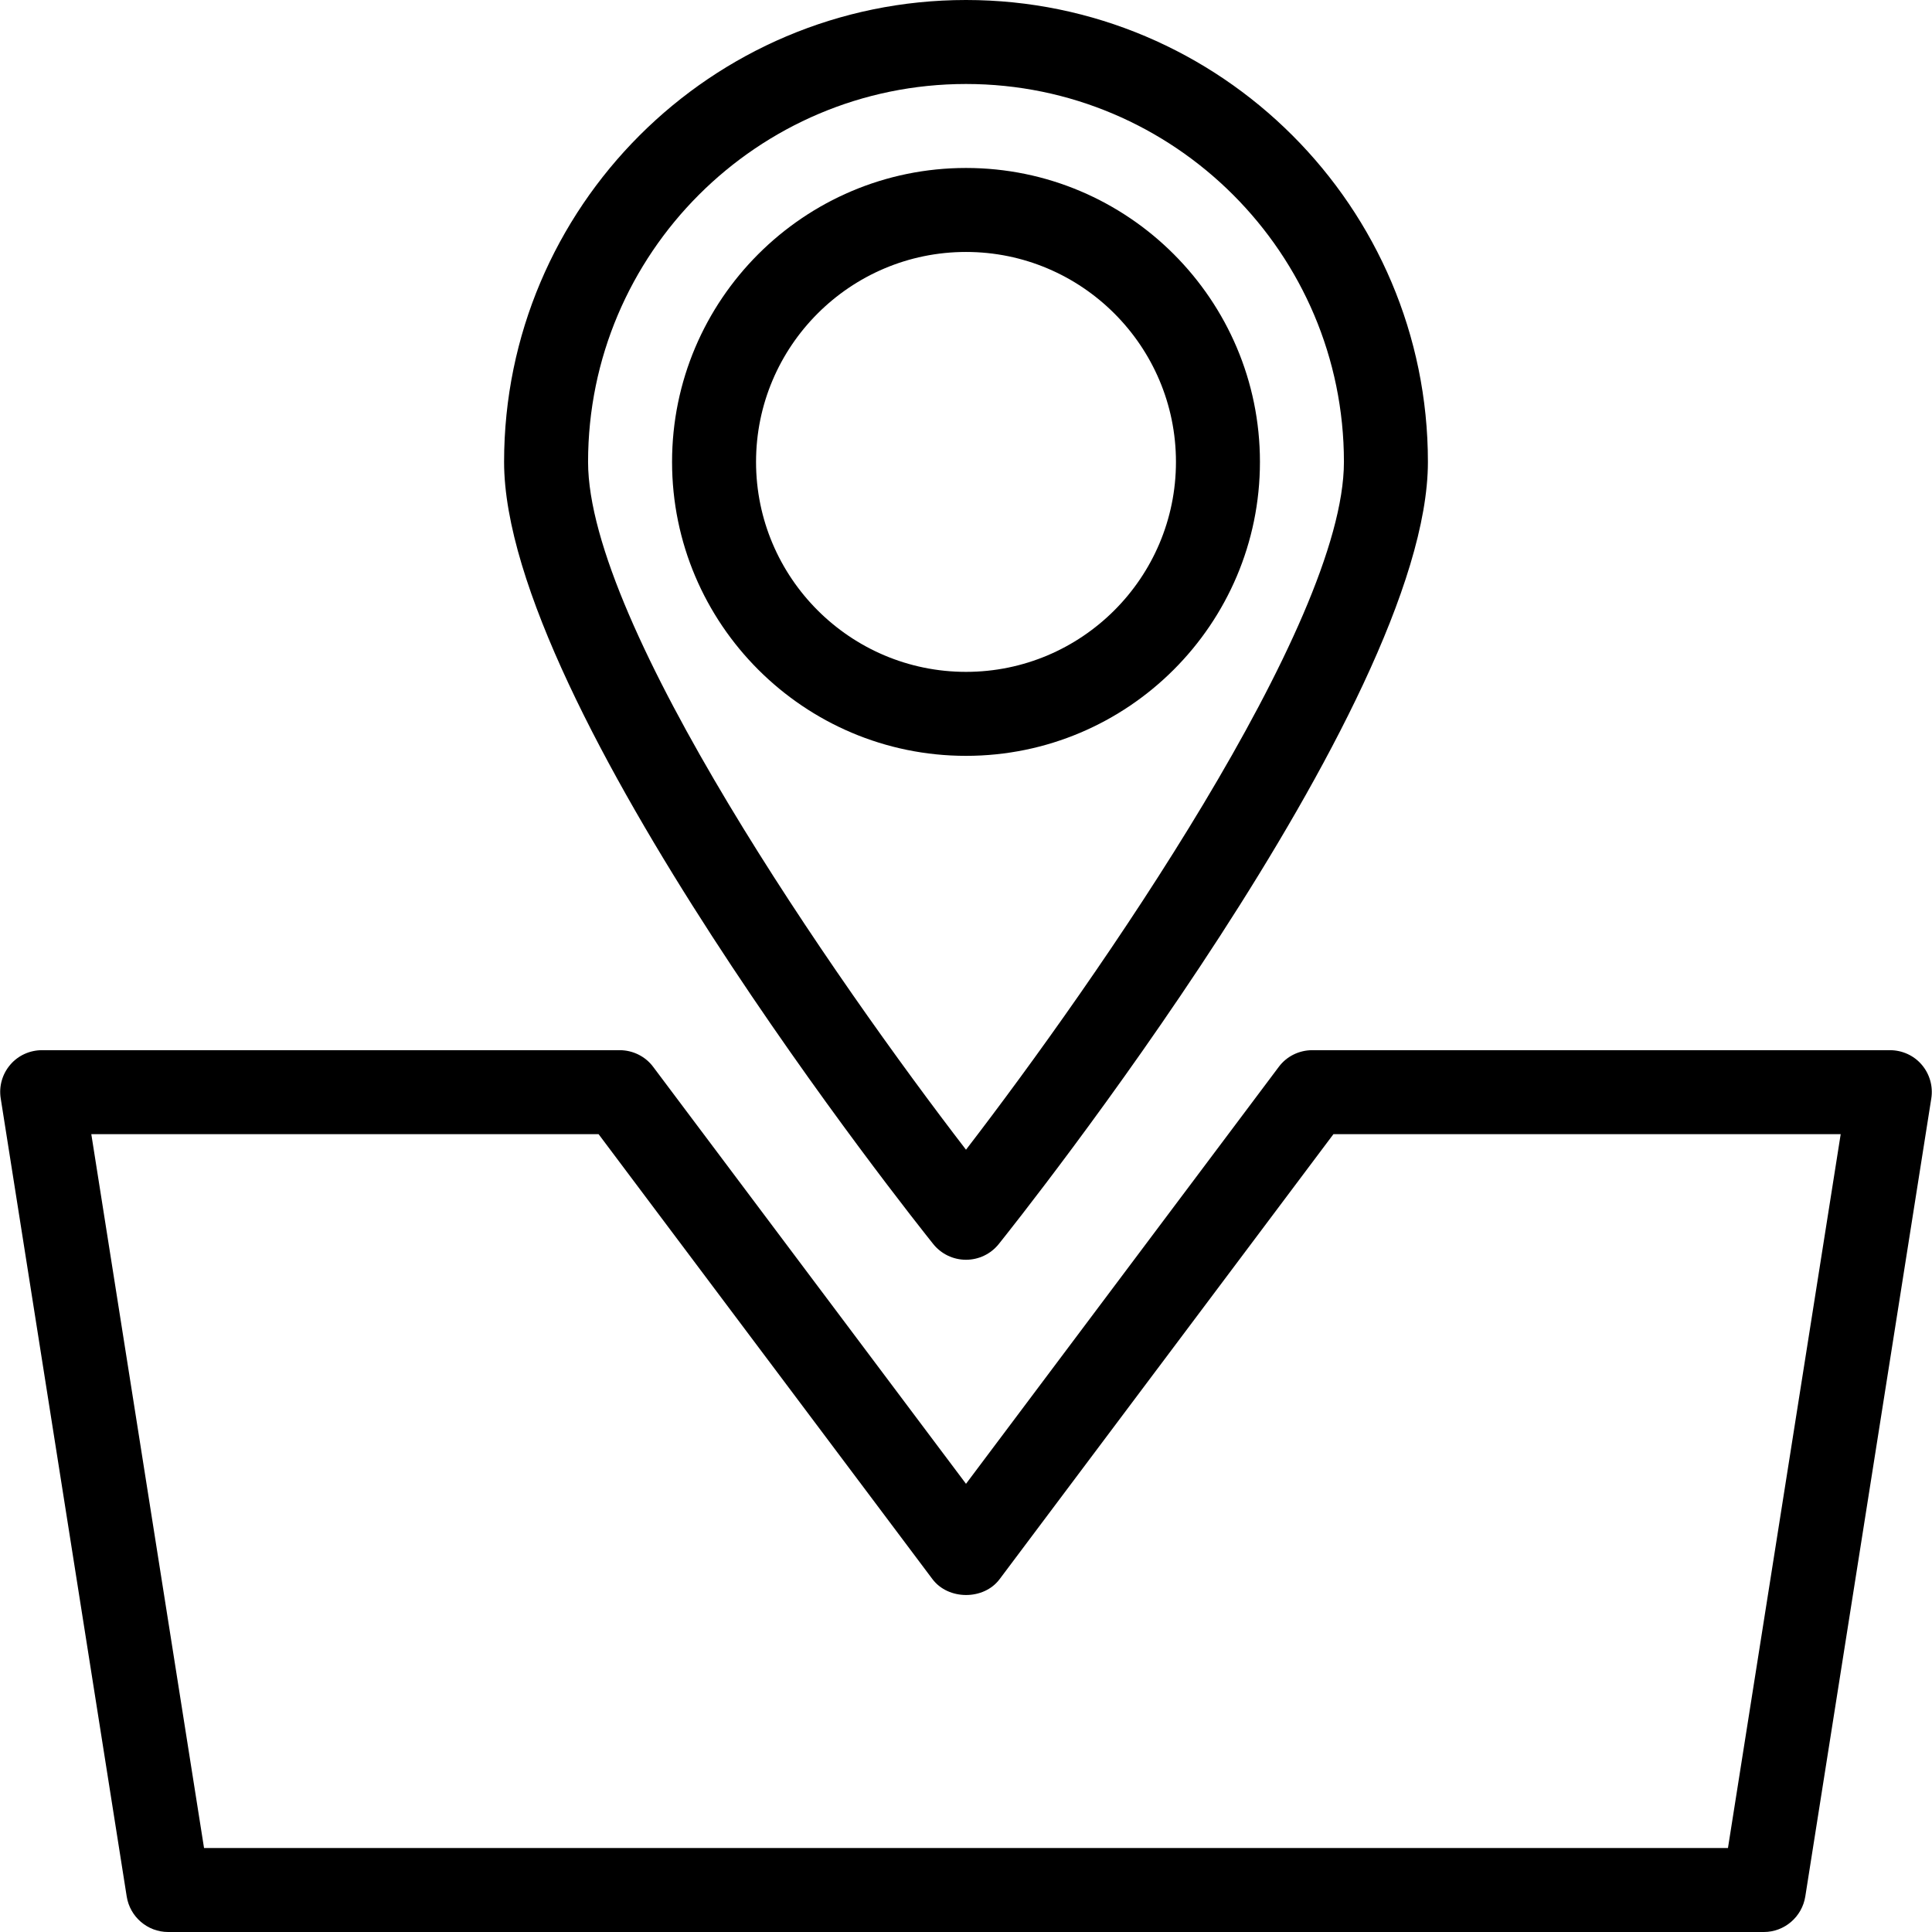
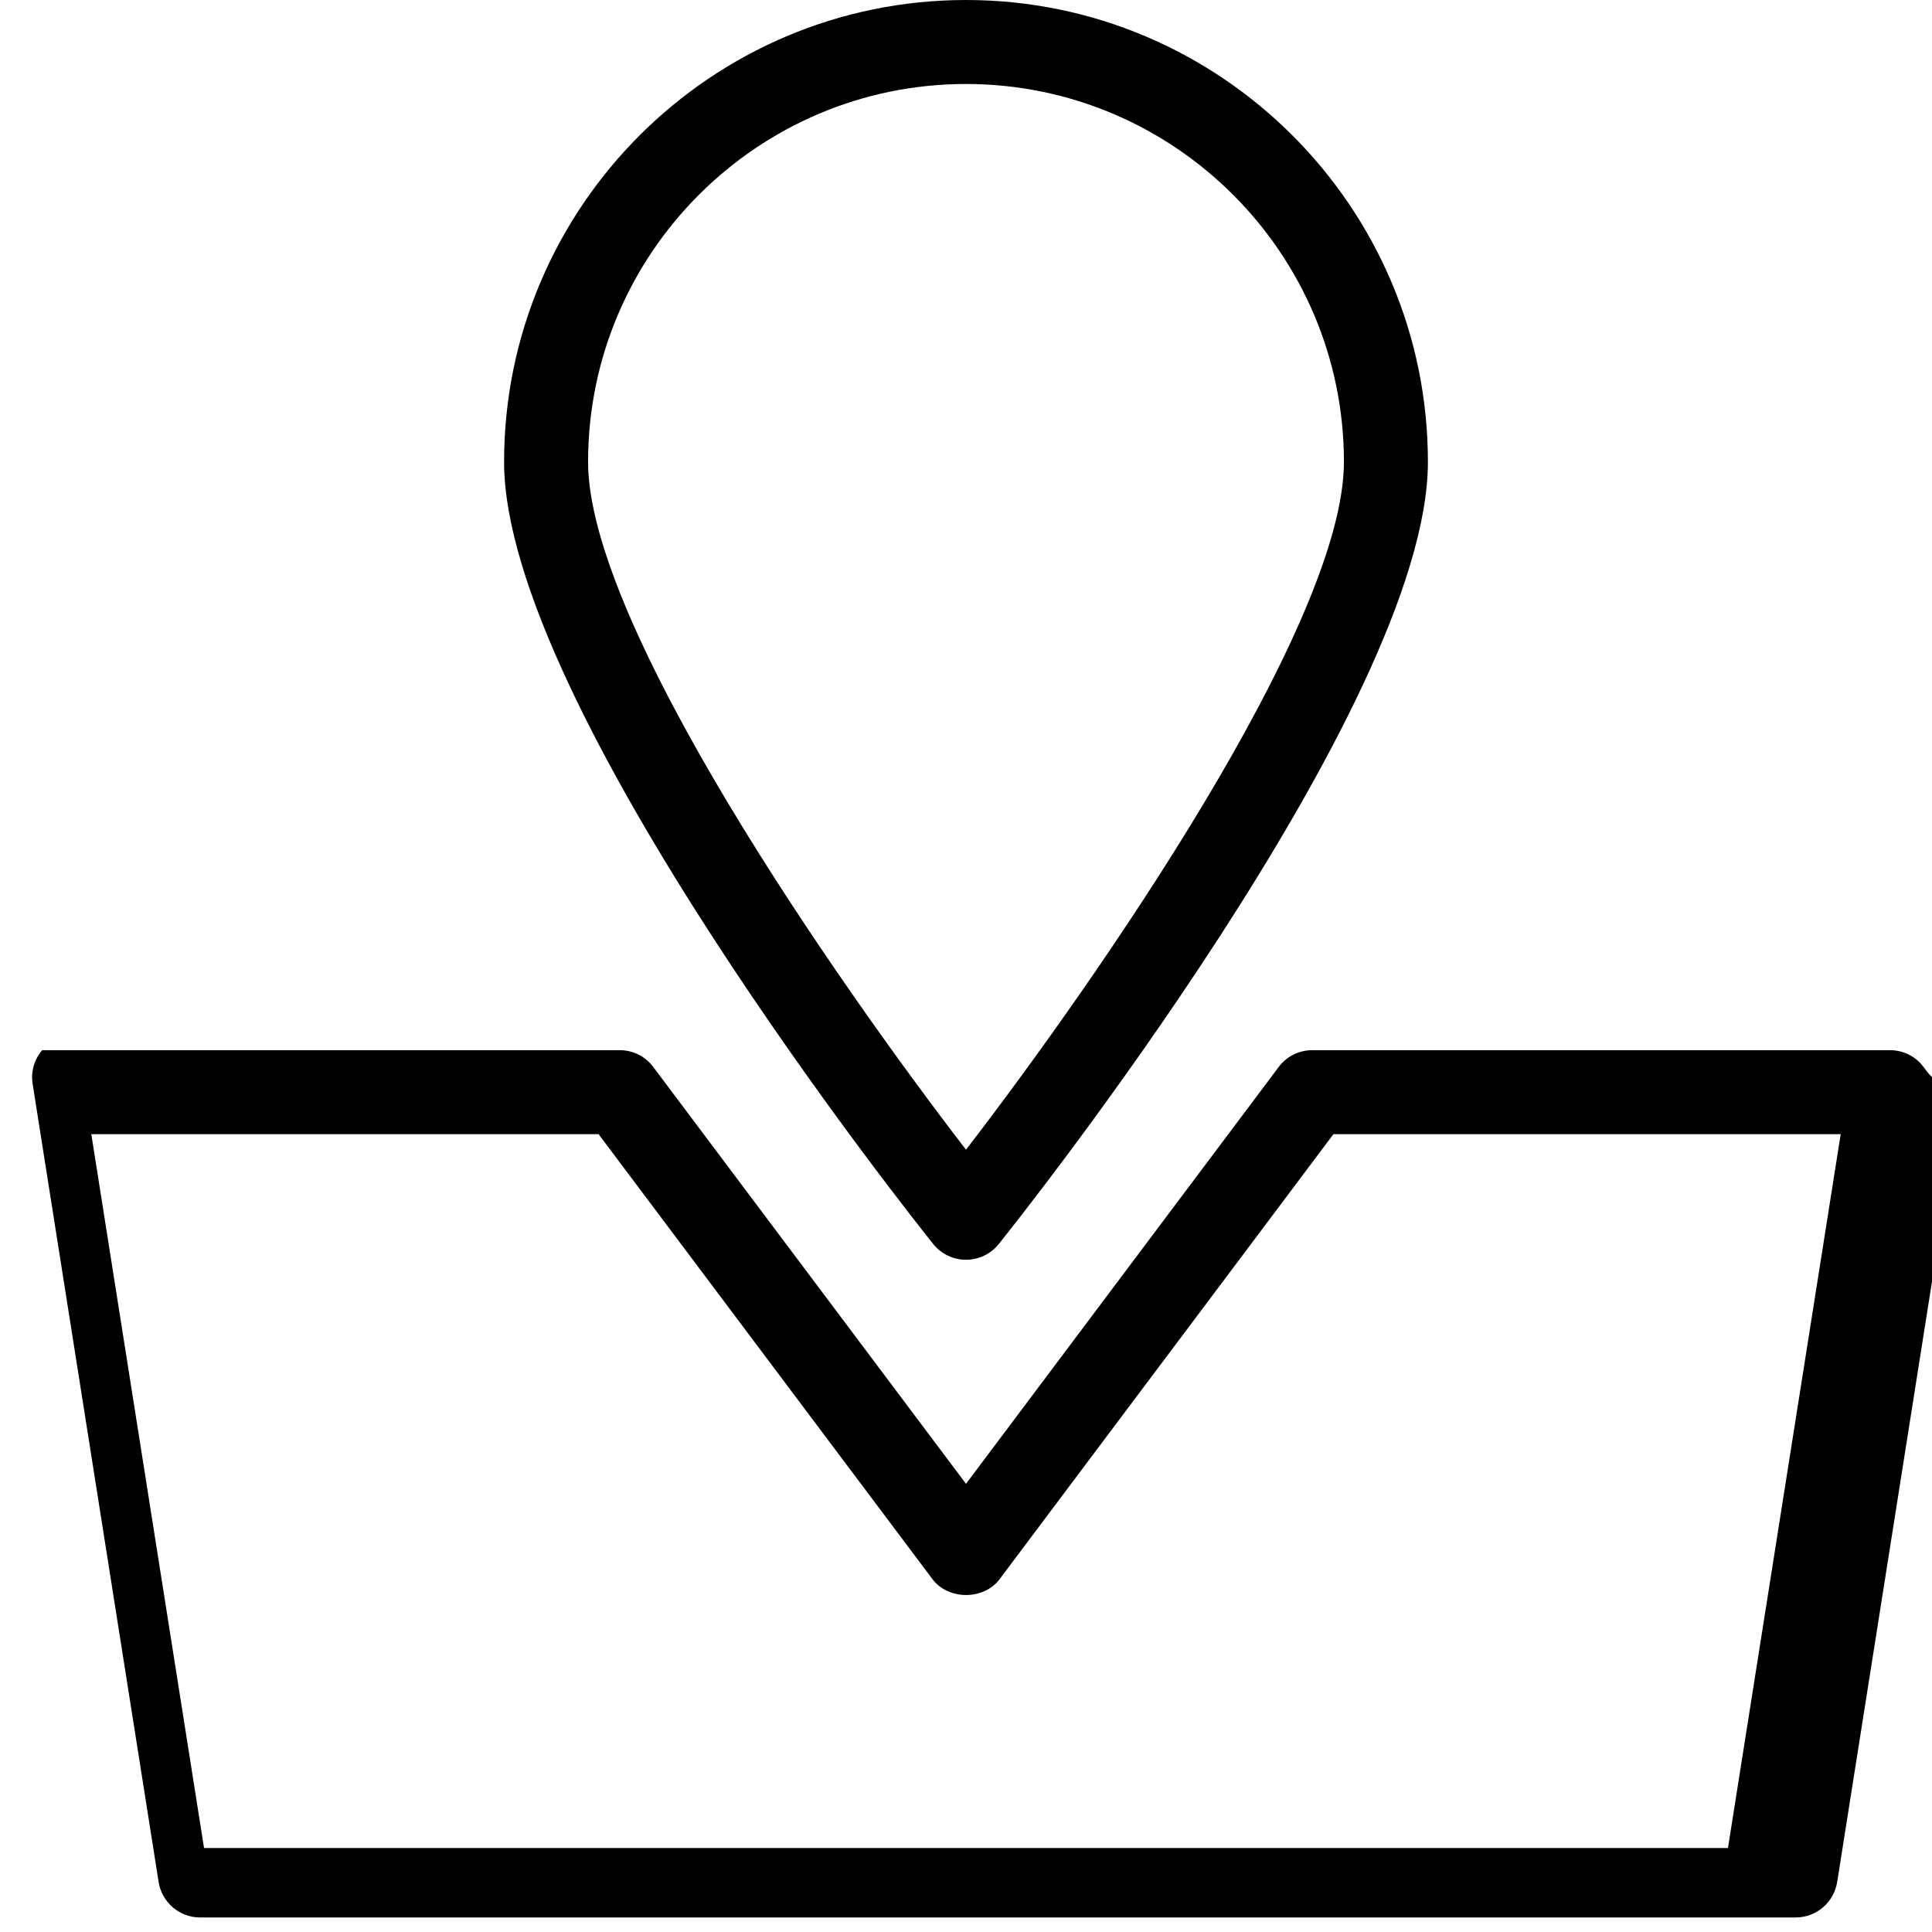
<svg xmlns="http://www.w3.org/2000/svg" fill="#000000" height="800px" width="800px" version="1.1" id="Layer_1" viewBox="0 0 512 512" xml:space="preserve">
  <g>
    <g>
      <path d="M256,0c-67.498,0-122.411,54.913-122.411,122.411c0,64.629,109.088,201.477,113.728,207.27    c2.109,2.635,5.303,4.168,8.683,4.168c3.38,0,6.575-1.532,8.683-4.168c4.641-5.792,113.728-142.641,113.728-207.27    C378.411,54.913,323.498,0,256,0z M256,304.685c-34.374-44.671-100.155-139.071-100.155-182.274    c0-55.223,44.926-100.154,100.155-100.154c55.229,0,100.155,44.931,100.155,100.154C356.154,165.587,290.374,260.004,256,304.685z    " />
    </g>
  </g>
  <g>
    <g>
-       <path d="M256,44.513c-42.948,0-77.898,34.944-77.898,77.898c0,42.954,34.95,77.898,77.898,77.898    c42.948,0,77.898-34.944,77.898-77.898C333.898,79.457,298.948,44.513,256,44.513z M256,178.052    c-30.679,0-55.641-24.963-55.641-55.641c0-30.679,24.963-55.641,55.641-55.641c30.679,0,55.641,24.962,55.641,55.641    C311.641,153.09,286.679,178.052,256,178.052z" />
-     </g>
+       </g>
  </g>
  <g>
    <g>
-       <path d="M509.277,282.159c-2.108-2.478-5.206-3.853-8.455-3.853H347.808c-3.499,0-6.803,1.597-8.9,4.401L256,393.227    l-82.908-110.509c-2.098-2.802-5.401-4.412-8.901-4.412H11.178c-3.249,0-6.346,1.375-8.455,3.853    c-2.119,2.472-3.043,5.723-2.532,8.934l33.385,211.476c0.848,5.411,5.51,9.432,10.987,9.432h422.875    c5.477,0,10.14-4.032,10.987-9.444l33.385-211.437C512.32,287.908,511.396,284.631,509.277,282.159z M457.928,489.743H54.072    L24.197,300.563h134.431L247.1,418.475c4.195,5.608,13.606,5.632,17.801,0.025l88.472-117.936h134.43L457.928,489.743z" />
+       <path d="M509.277,282.159c-2.108-2.478-5.206-3.853-8.455-3.853H347.808c-3.499,0-6.803,1.597-8.9,4.401L256,393.227    l-82.908-110.509c-2.098-2.802-5.401-4.412-8.901-4.412H11.178c-2.119,2.472-3.043,5.723-2.532,8.934l33.385,211.476c0.848,5.411,5.51,9.432,10.987,9.432h422.875    c5.477,0,10.14-4.032,10.987-9.444l33.385-211.437C512.32,287.908,511.396,284.631,509.277,282.159z M457.928,489.743H54.072    L24.197,300.563h134.431L247.1,418.475c4.195,5.608,13.606,5.632,17.801,0.025l88.472-117.936h134.43L457.928,489.743z" />
    </g>
  </g>
</svg>